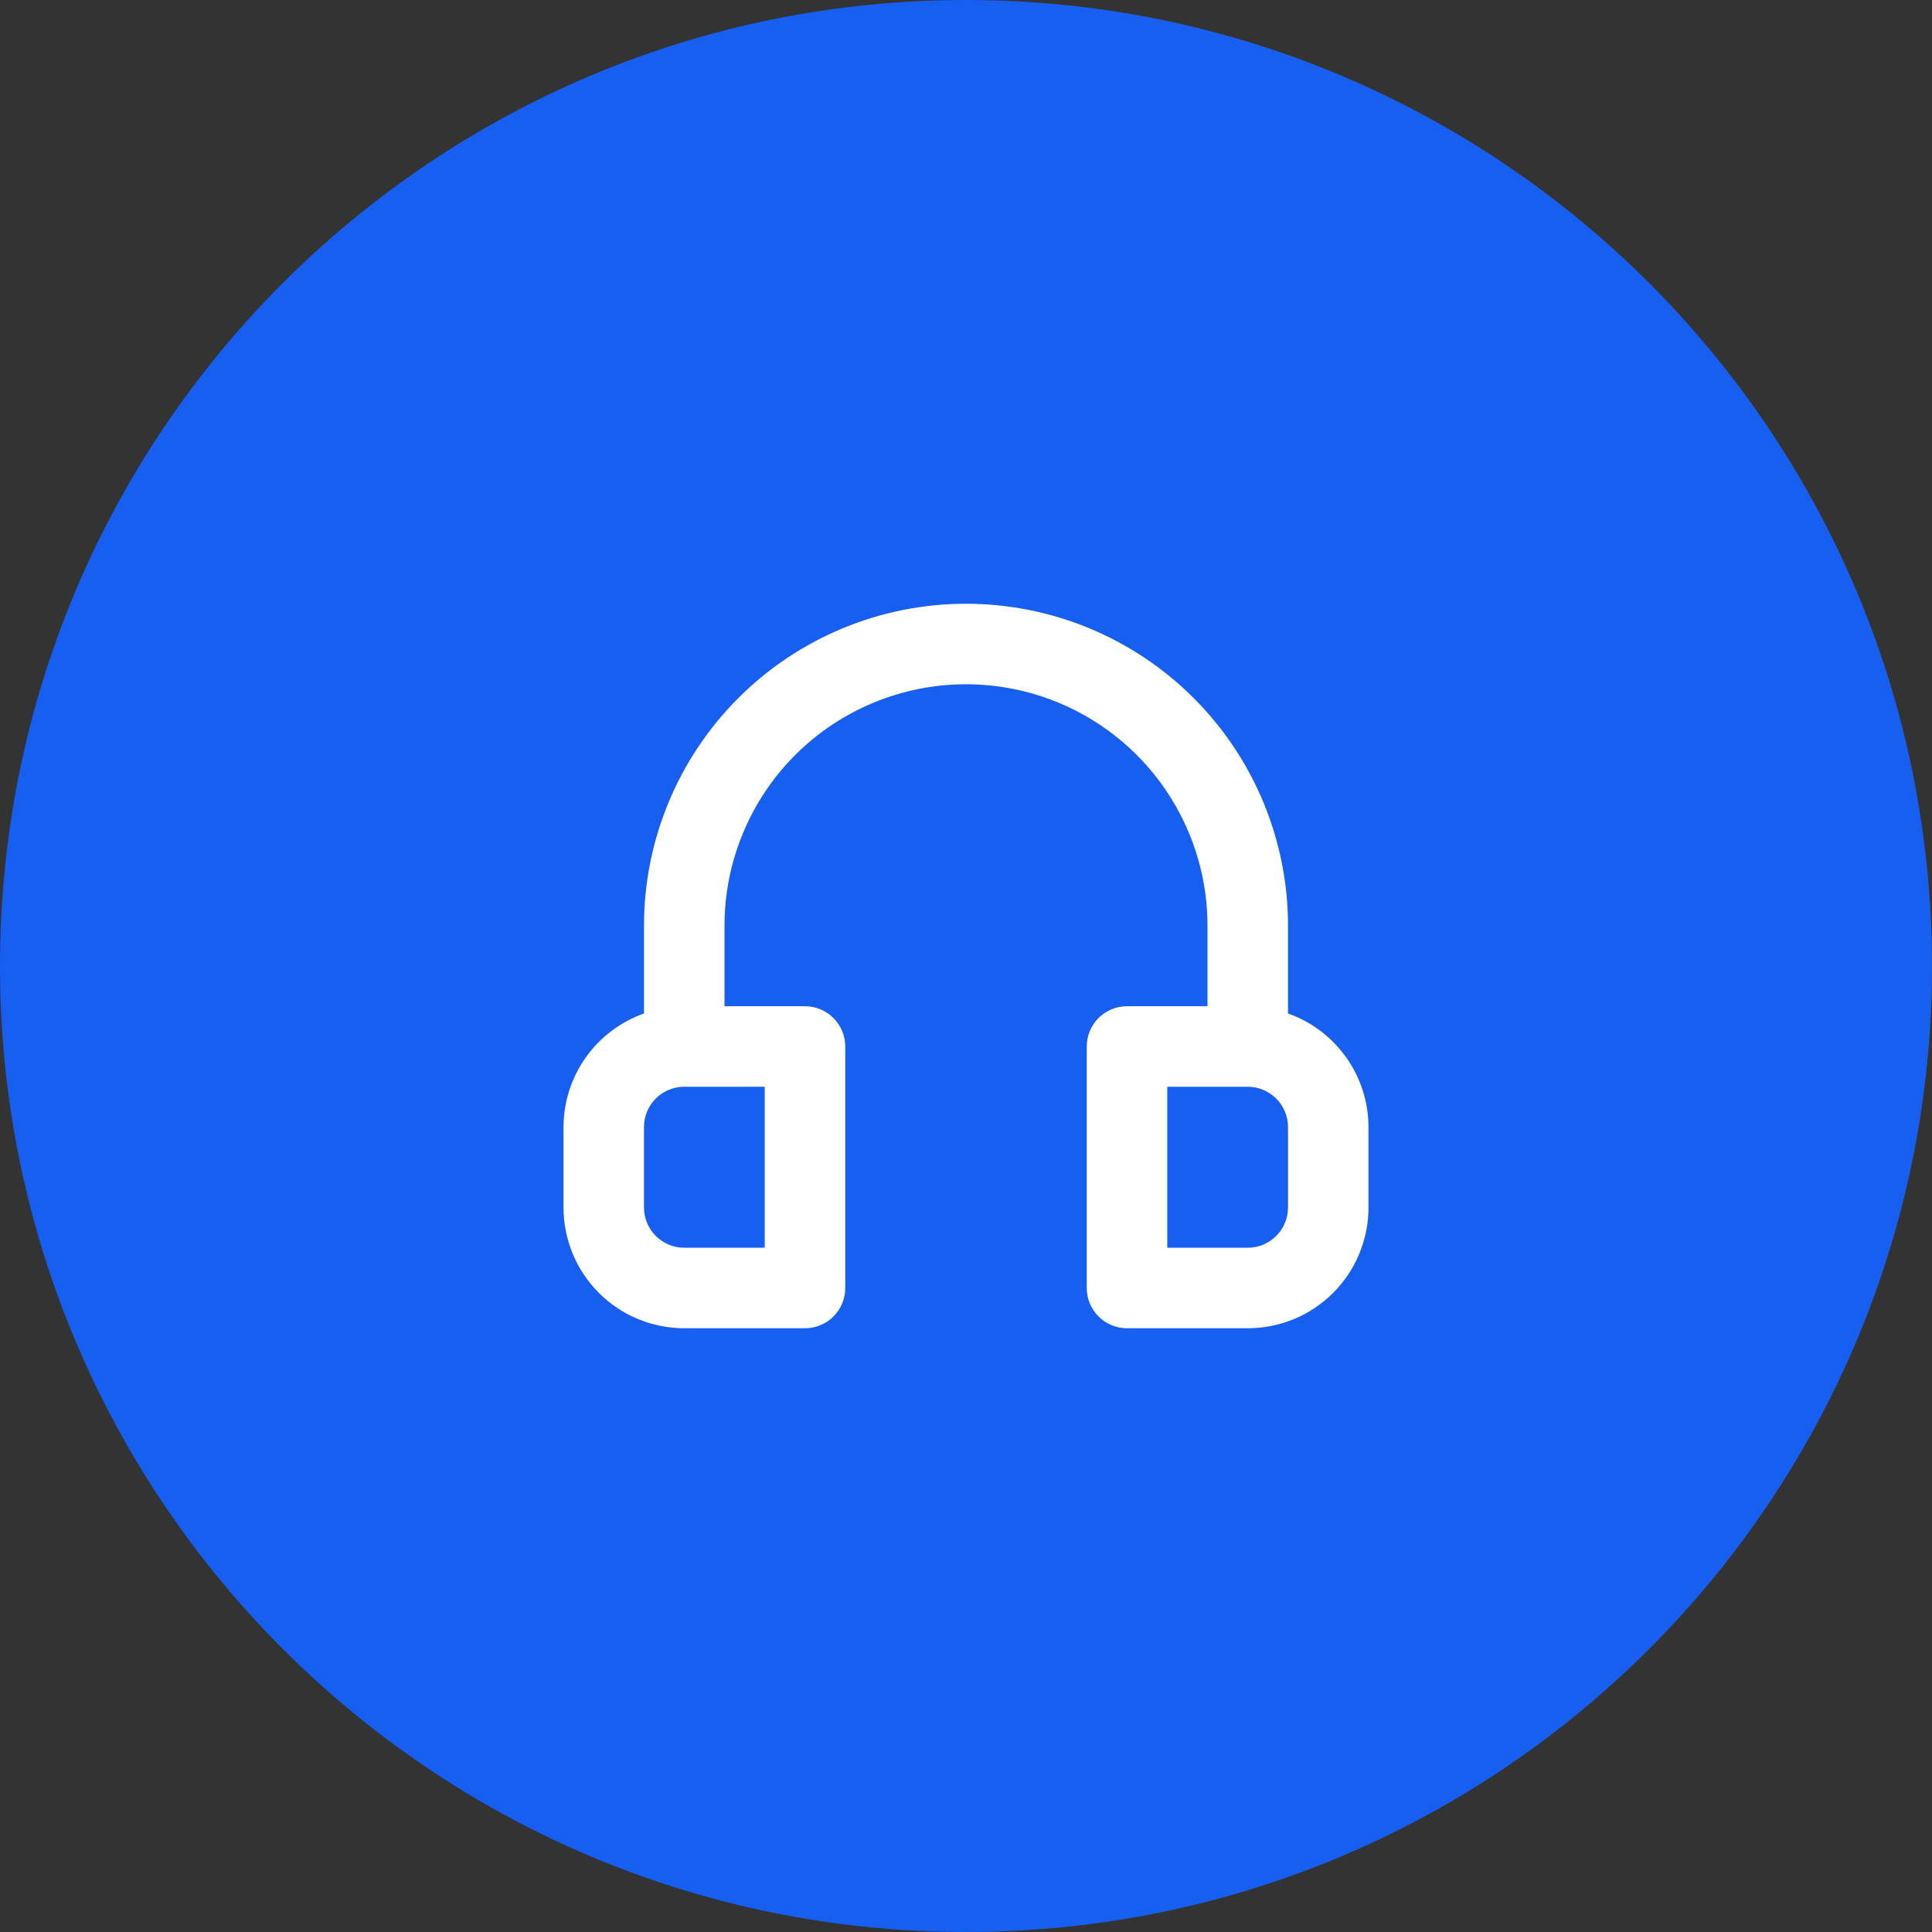
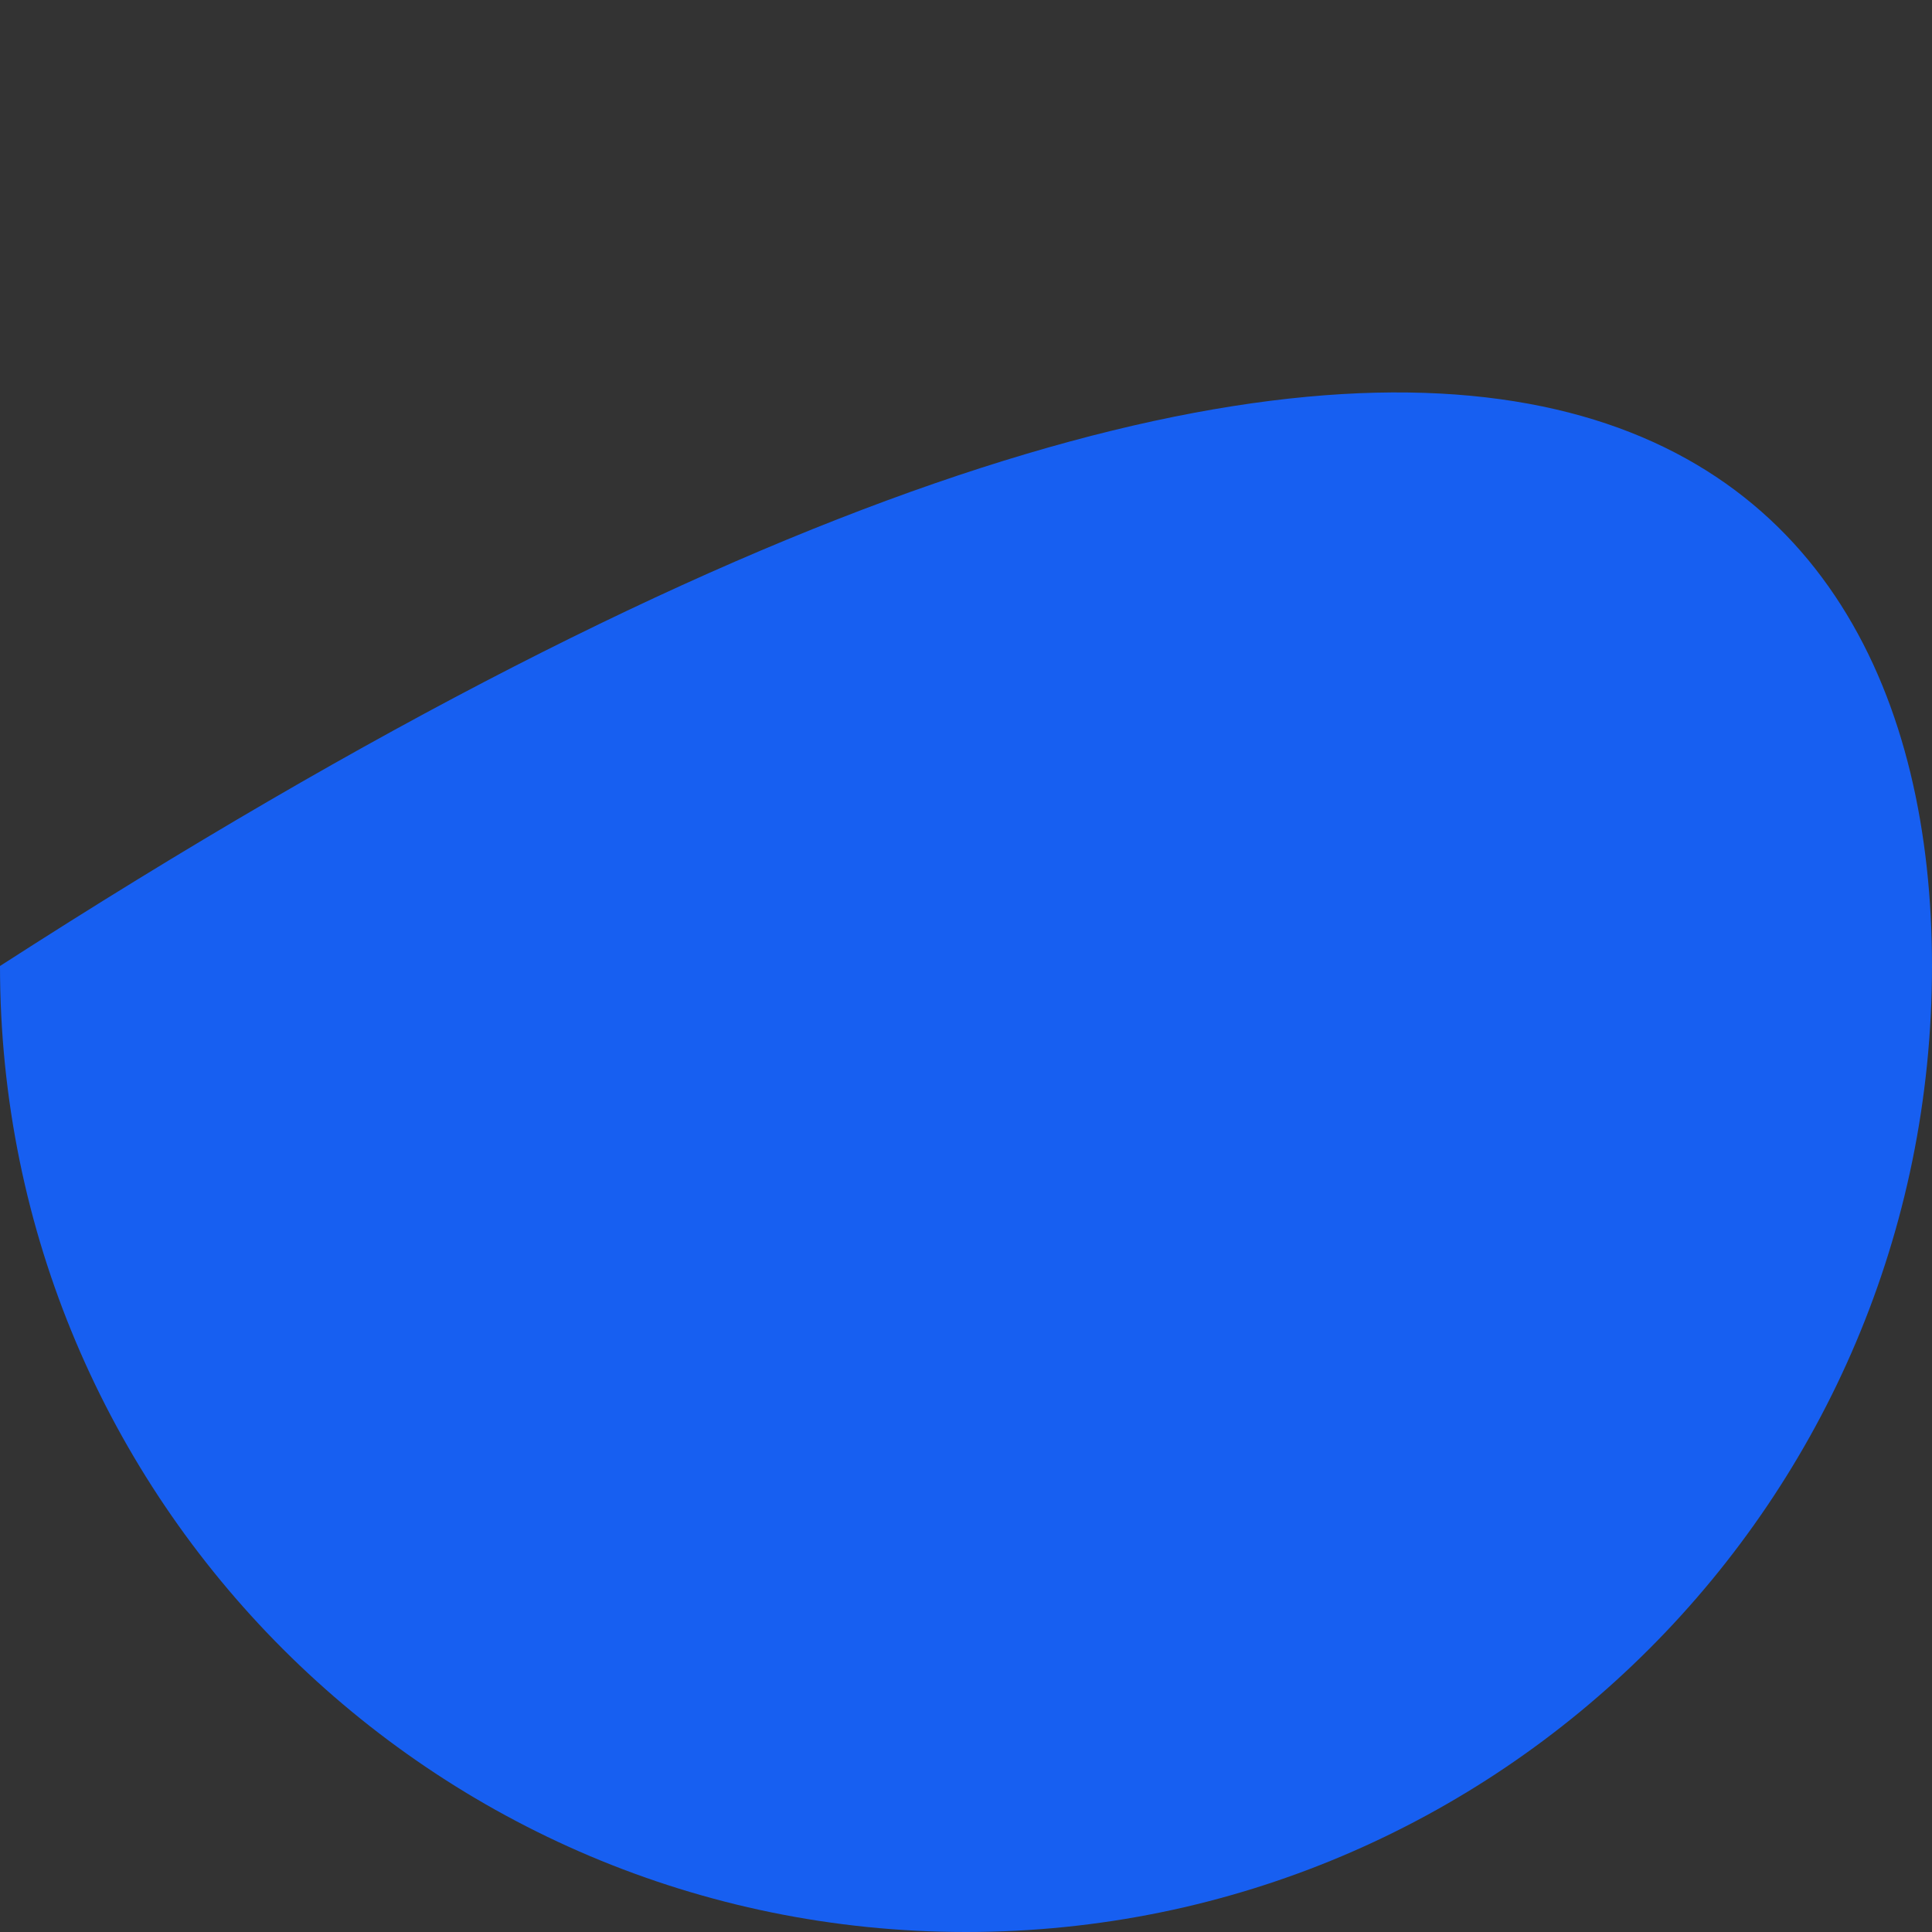
<svg xmlns="http://www.w3.org/2000/svg" width="40" height="40" viewBox="0 0 40 40" fill="none">
  <rect x="0" y="0" width="40" height="40" fill="#333333" stroke="none" />
-   <path d="M0 20C0 8.954 8.954 0 20 0C31.046 0 40 8.954 40 20C40 31.046 31.046 40 20 40C8.954 40 0 31.046 0 20Z" fill="#175FF1" />
-   <path d="M26.667 20.983V19.167C26.667 17.399 25.964 15.703 24.714 14.453C23.464 13.202 21.768 12.5 20 12.5C18.232 12.5 16.536 13.202 15.286 14.453C14.036 15.703 13.333 17.399 13.333 19.167V20.983C12.847 21.155 12.426 21.473 12.127 21.894C11.829 22.315 11.668 22.817 11.667 23.333V25C11.667 25.663 11.93 26.299 12.399 26.768C12.868 27.237 13.504 27.5 14.167 27.5H16.667C16.888 27.5 17.1 27.412 17.256 27.256C17.412 27.1 17.5 26.888 17.5 26.667V21.667C17.5 21.446 17.412 21.234 17.256 21.077C17.1 20.921 16.888 20.833 16.667 20.833H15V19.167C15 17.841 15.527 16.569 16.464 15.631C17.402 14.694 18.674 14.167 20 14.167C21.326 14.167 22.598 14.694 23.535 15.631C24.473 16.569 25 17.841 25 19.167V20.833H23.333C23.112 20.833 22.9 20.921 22.744 21.077C22.588 21.234 22.5 21.446 22.5 21.667V26.667C22.5 26.888 22.588 27.1 22.744 27.256C22.9 27.412 23.112 27.5 23.333 27.5H25.833C26.496 27.5 27.132 27.237 27.601 26.768C28.07 26.299 28.333 25.663 28.333 25V23.333C28.332 22.817 28.171 22.315 27.872 21.894C27.574 21.473 27.153 21.155 26.667 20.983ZM15.833 22.5V25.833H14.167C13.946 25.833 13.734 25.745 13.577 25.589C13.421 25.433 13.333 25.221 13.333 25V23.333C13.333 23.112 13.421 22.9 13.577 22.744C13.734 22.588 13.946 22.5 14.167 22.5H15.833ZM26.667 25C26.667 25.221 26.579 25.433 26.422 25.589C26.266 25.745 26.054 25.833 25.833 25.833H24.167V22.5H25.833C26.054 22.5 26.266 22.588 26.422 22.744C26.579 22.9 26.667 23.112 26.667 23.333V25Z" fill="white" />
+   <path d="M0 20C31.046 0 40 8.954 40 20C40 31.046 31.046 40 20 40C8.954 40 0 31.046 0 20Z" fill="#175FF1" />
</svg>